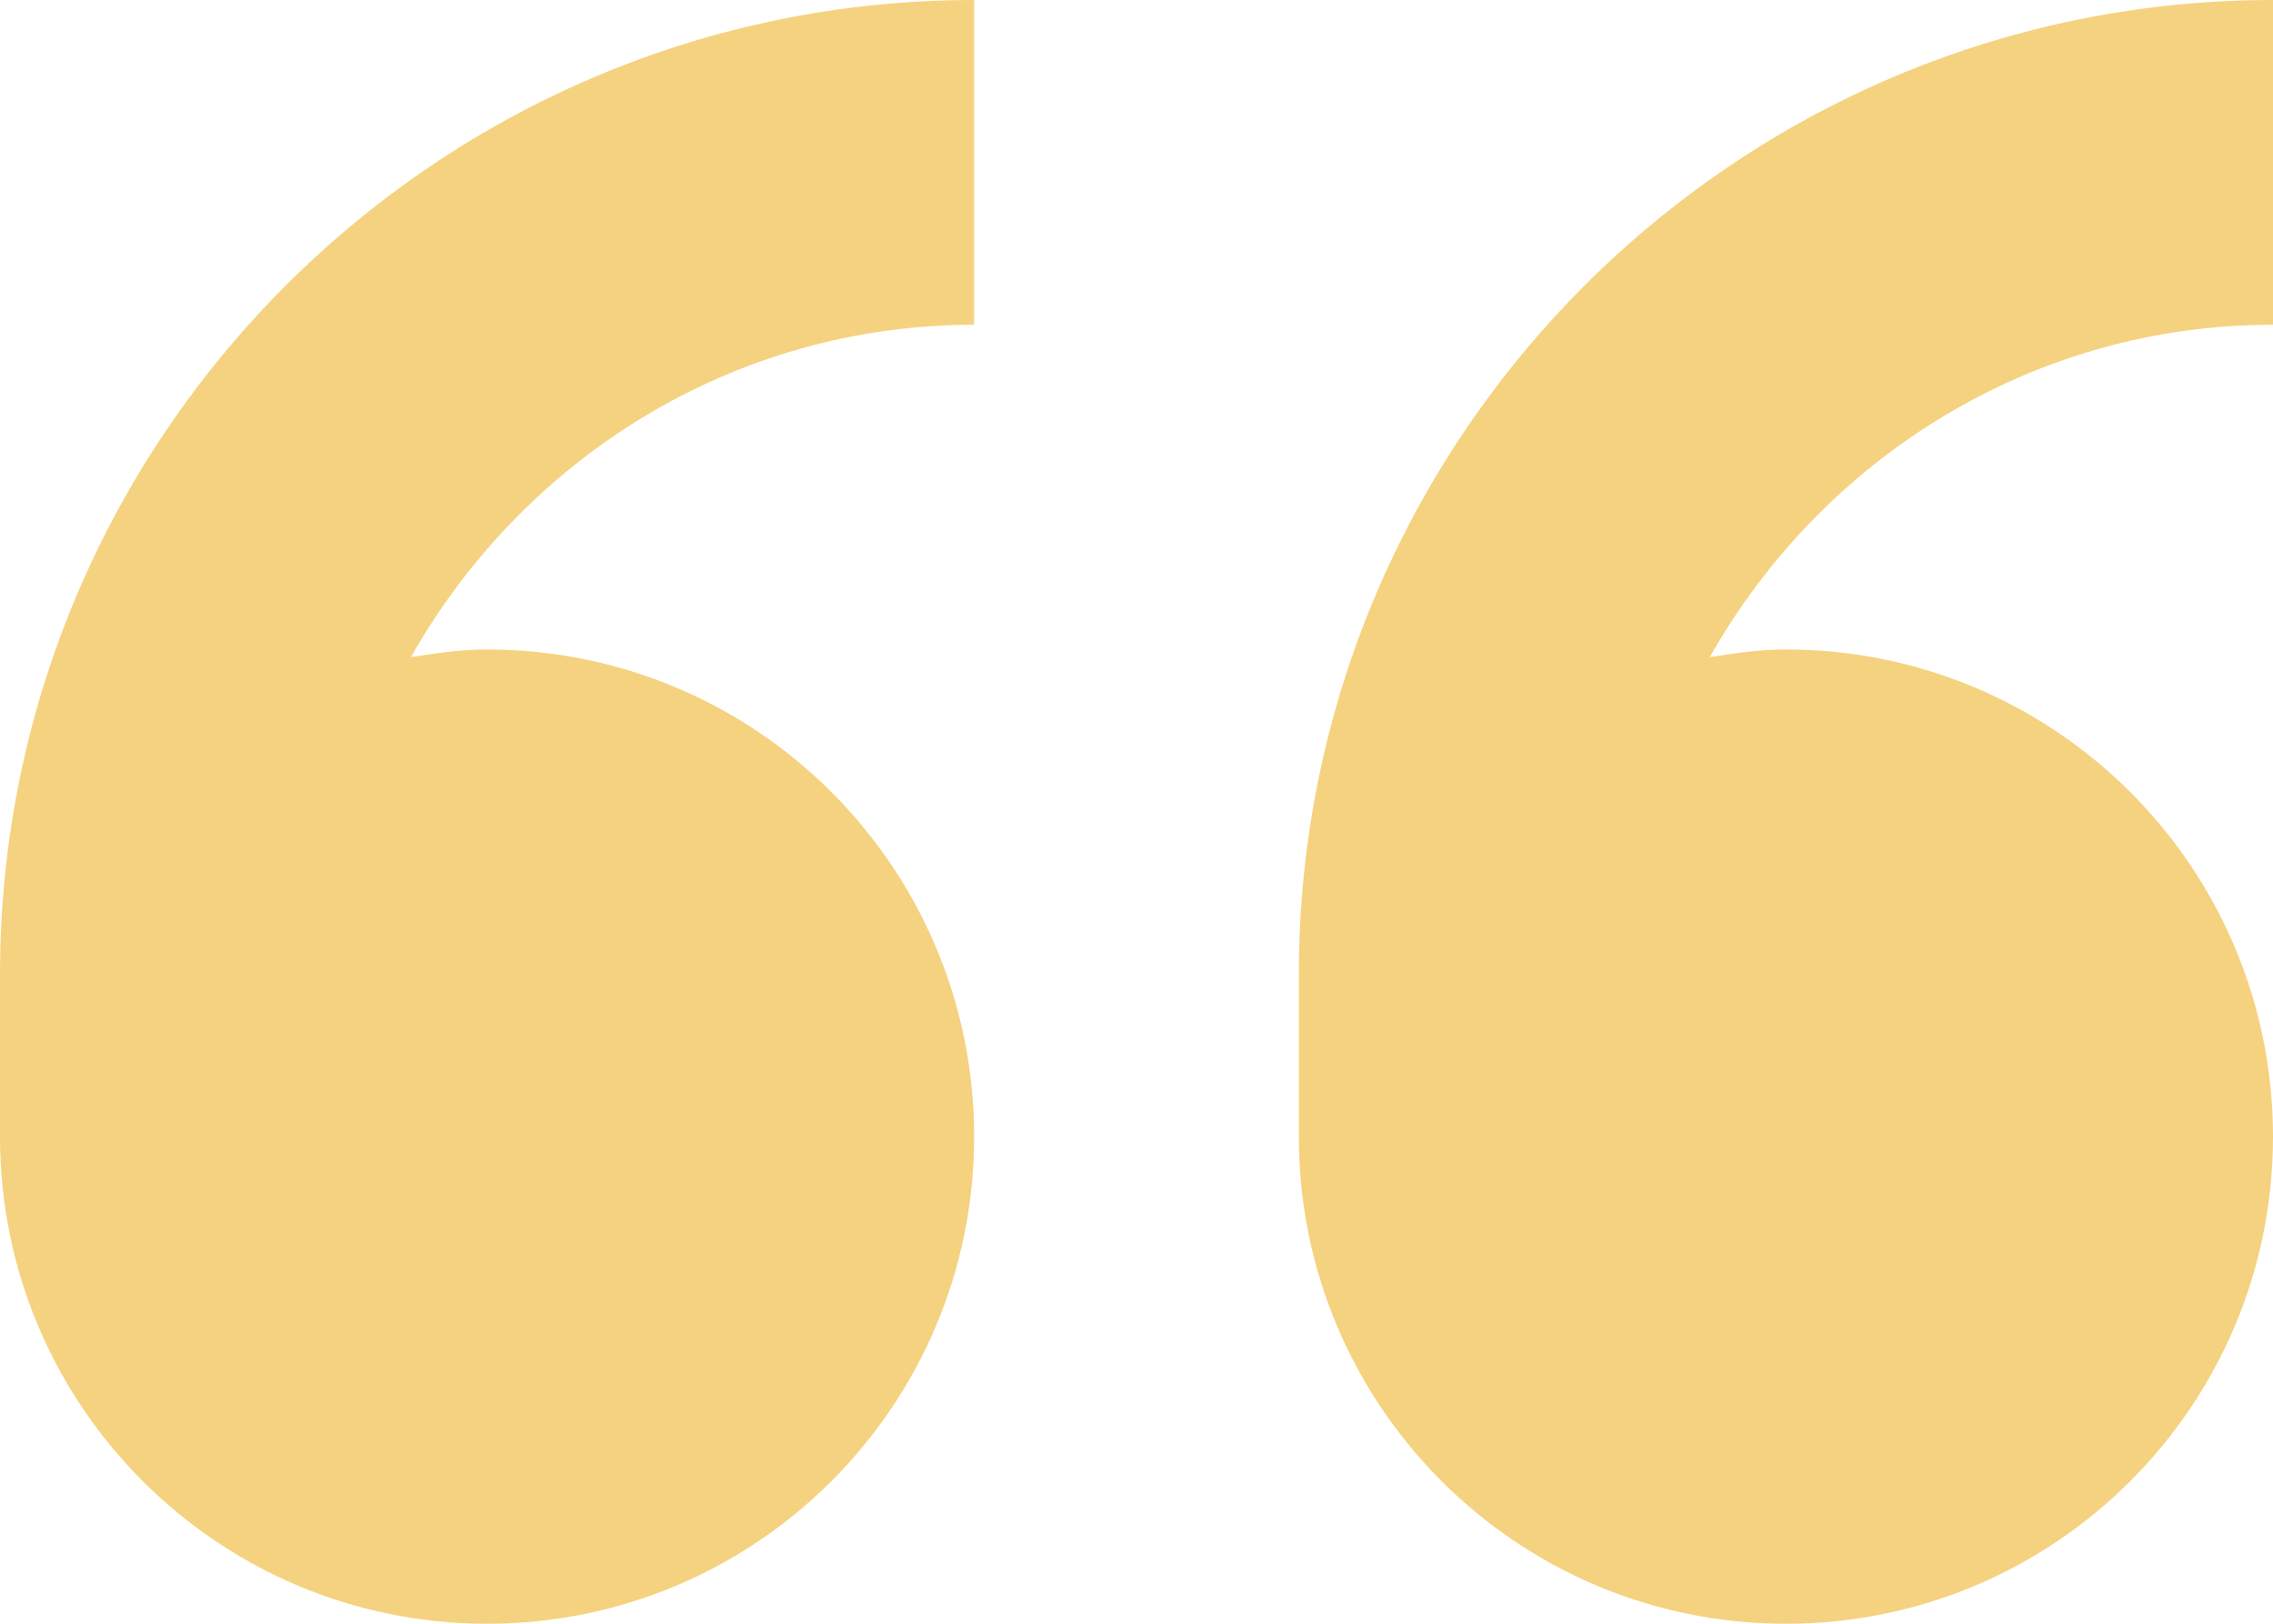
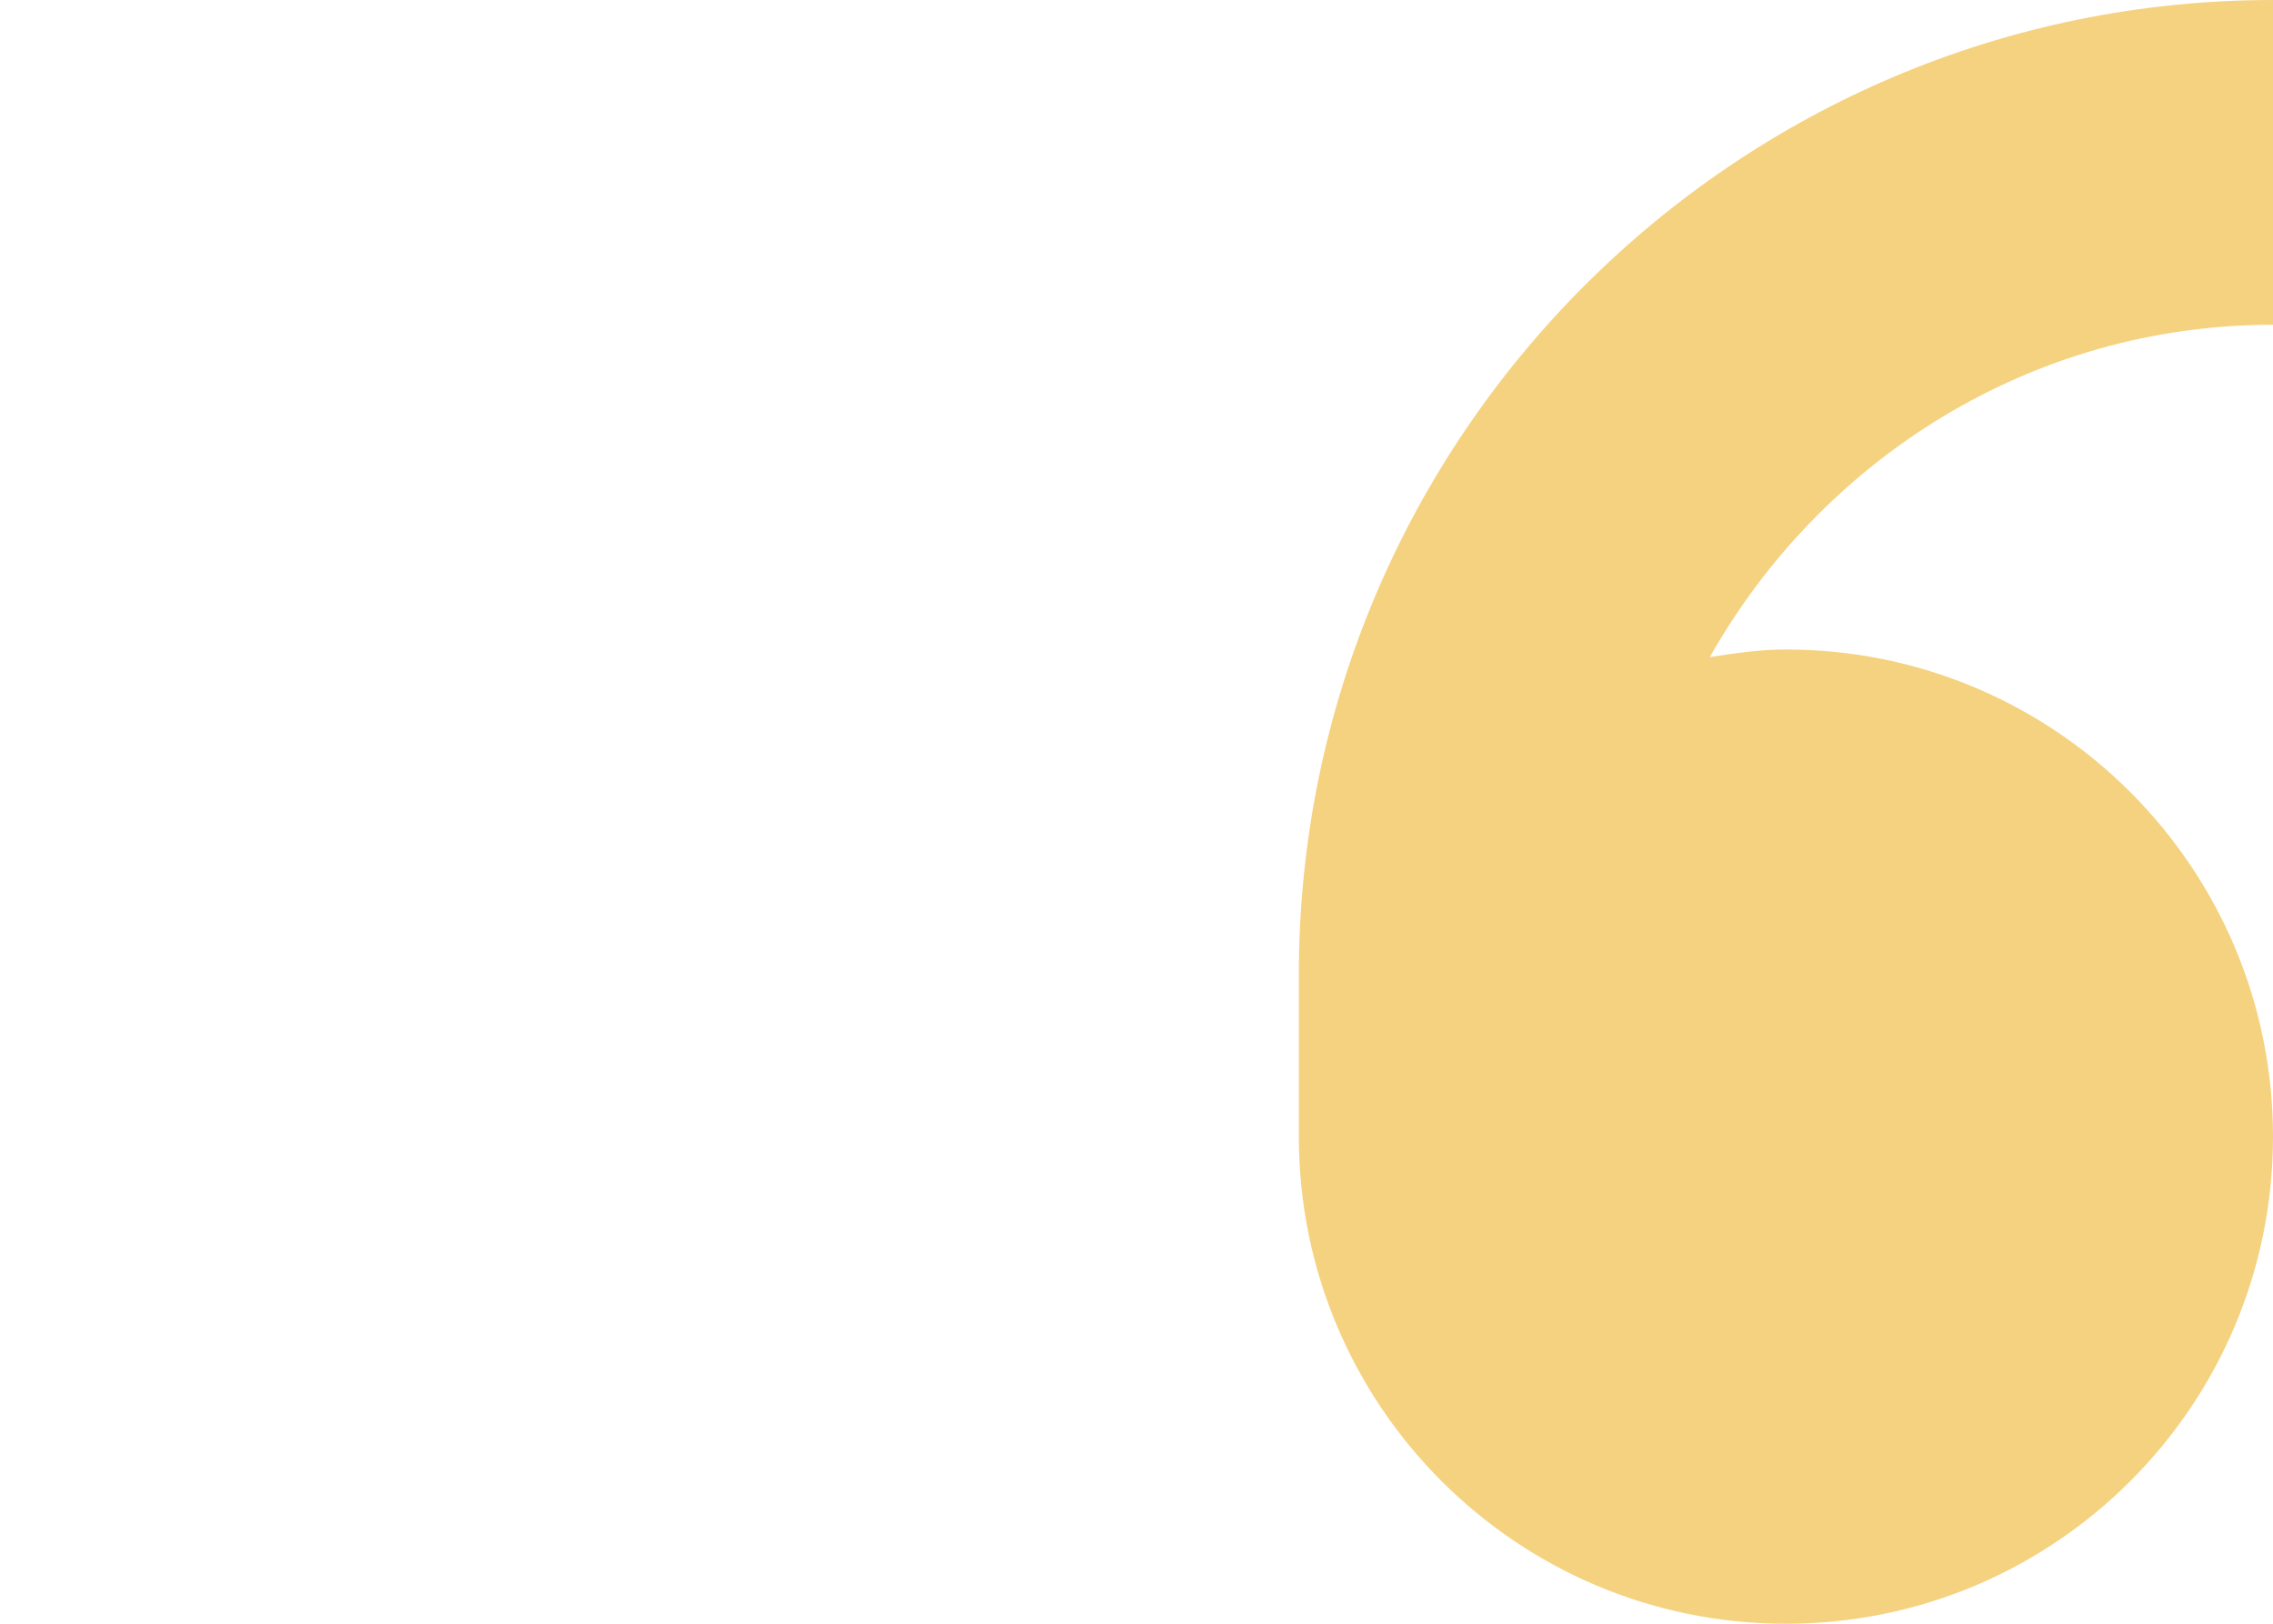
<svg xmlns="http://www.w3.org/2000/svg" width="42" height="30" viewBox="0 0 42 30" fill="none">
  <path d="M33 30C37.971 30 42 25.971 42 21C42 16.029 37.971 12 33 12C32.517 12 32.055 12.069 31.593 12.141C33.654 8.496 37.521 6 42 6V0C32.073 0 24 8.073 24 18V21C24 25.971 28.029 30 33 30Z" fill="#F5D27F" />
-   <path d="M9 30C13.971 30 18 25.971 18 21C18 16.029 13.971 12 9 12C8.517 12 8.055 12.069 7.593 12.141C9.654 8.496 13.521 6 18 6V0C8.073 0 0 8.073 0 18V21C0 25.971 4.029 30 9 30Z" fill="#F5D27F" />
</svg>